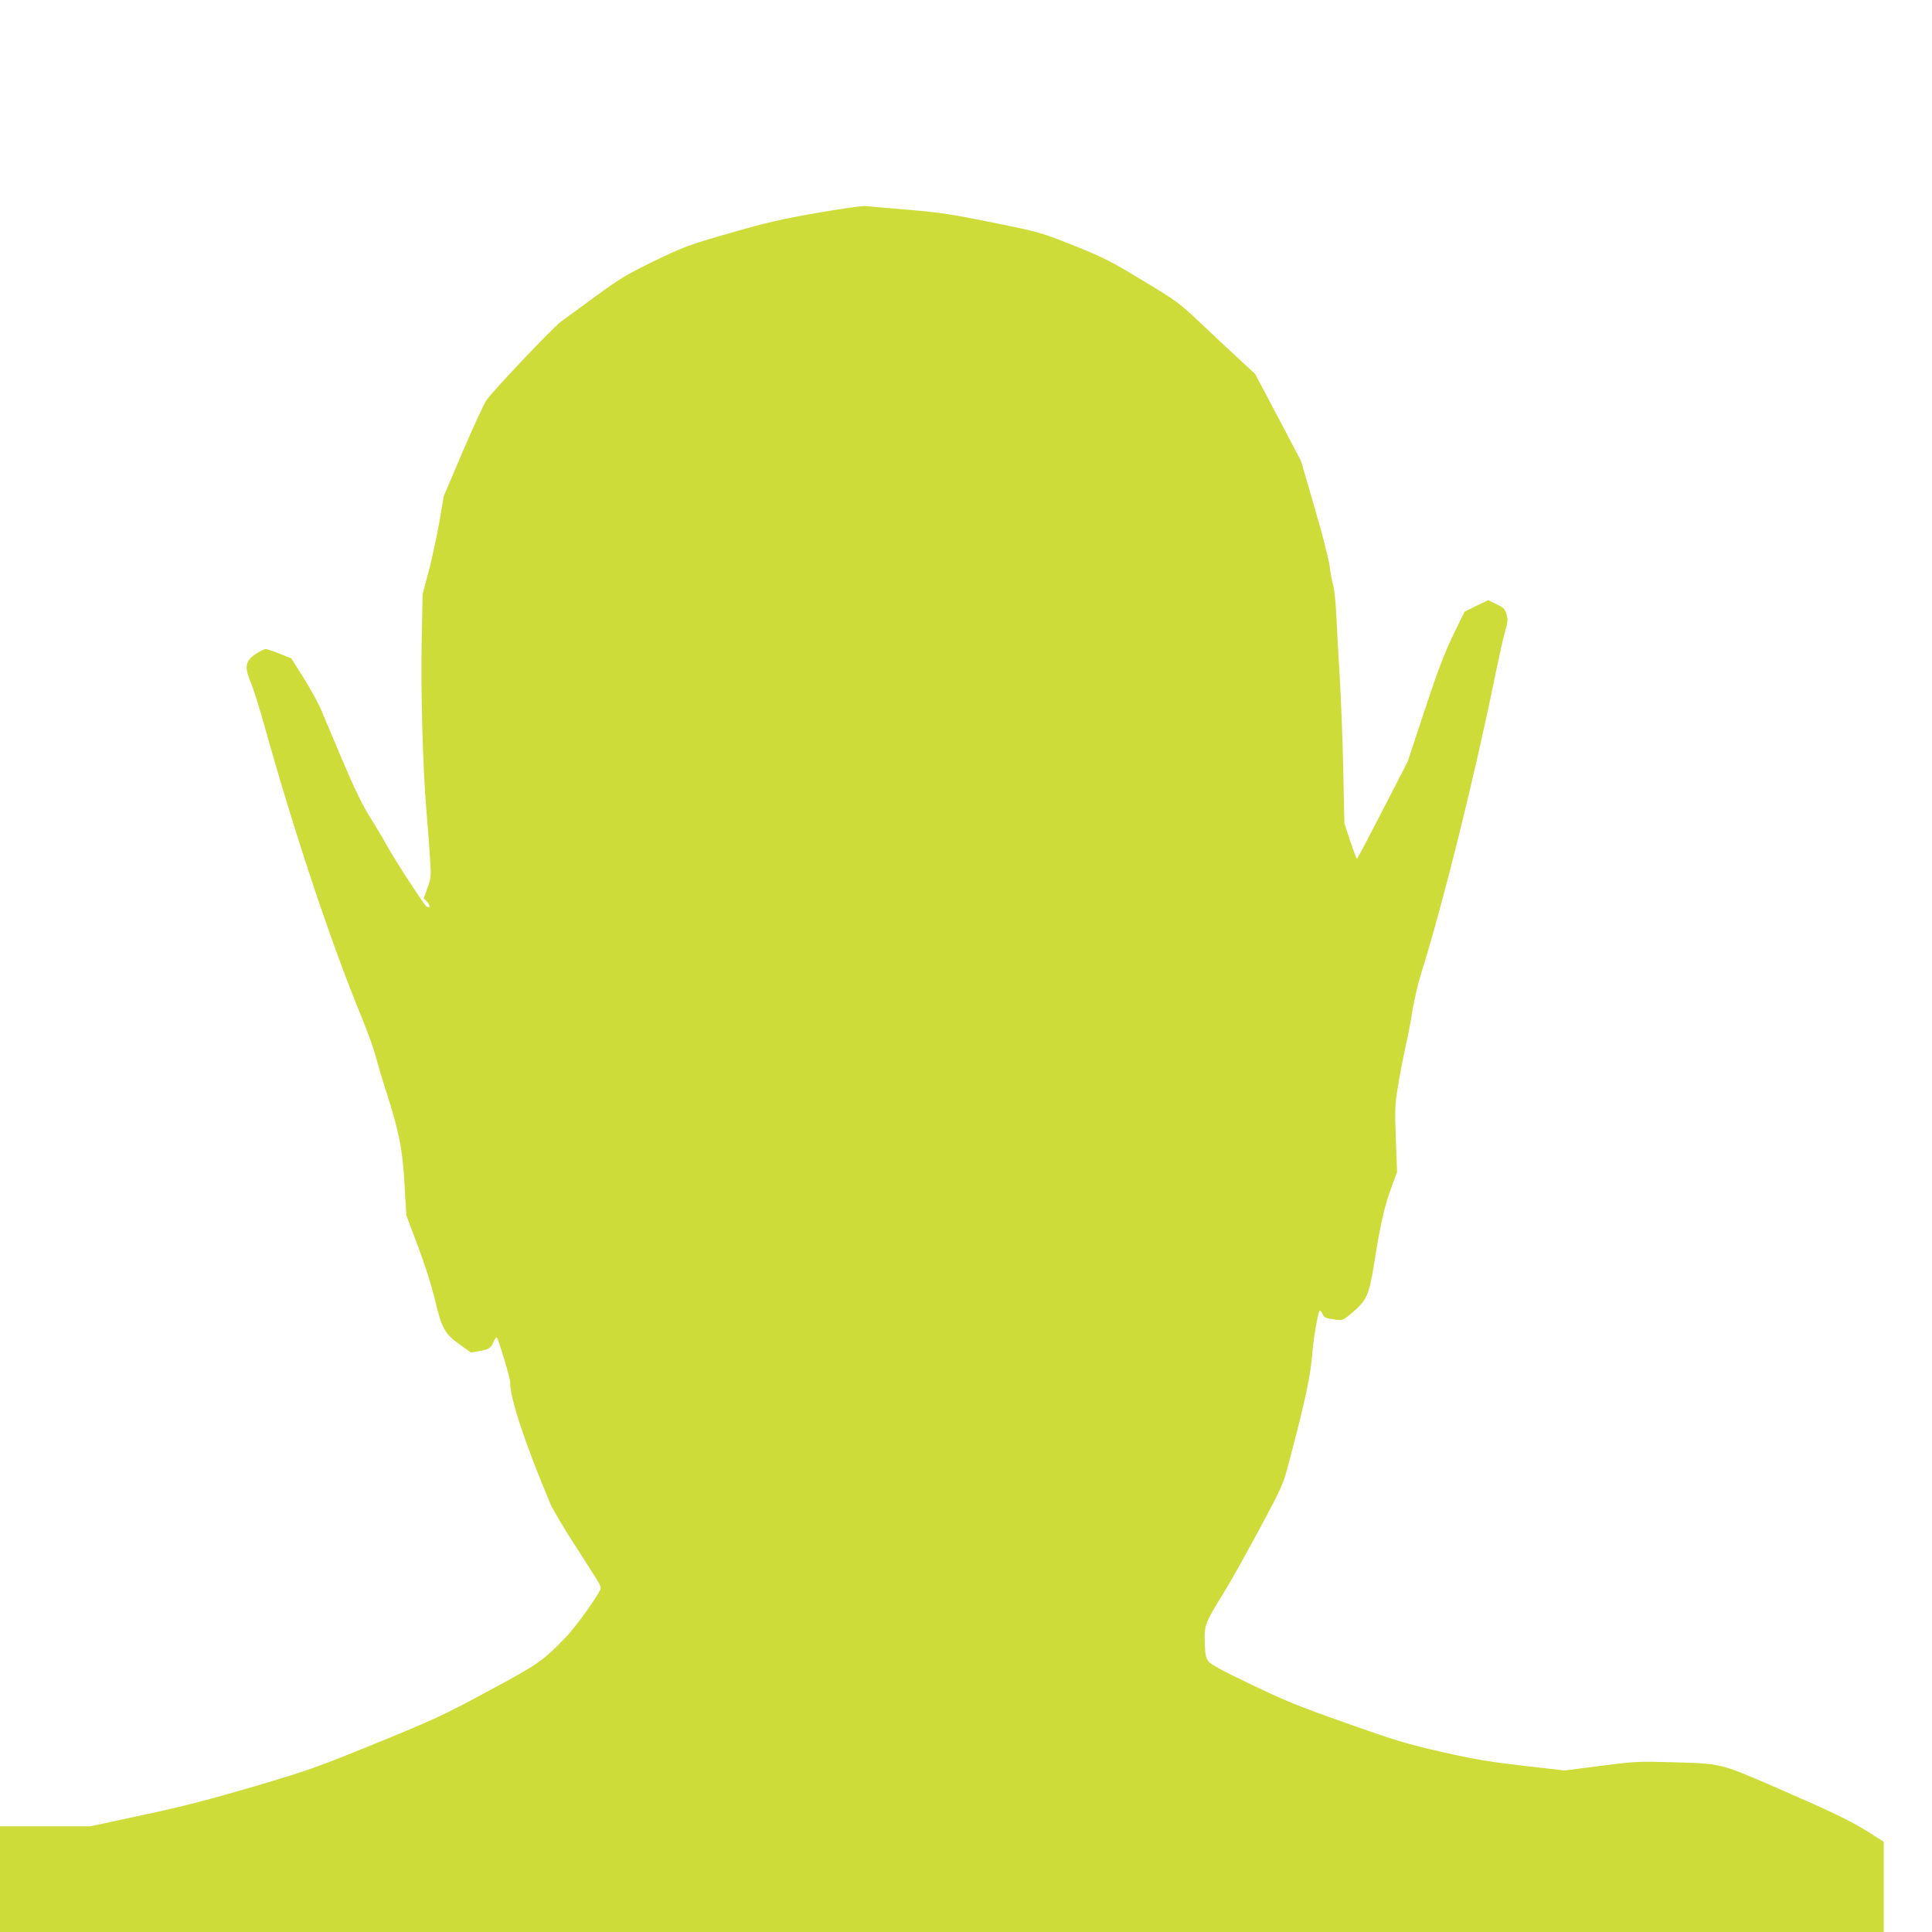
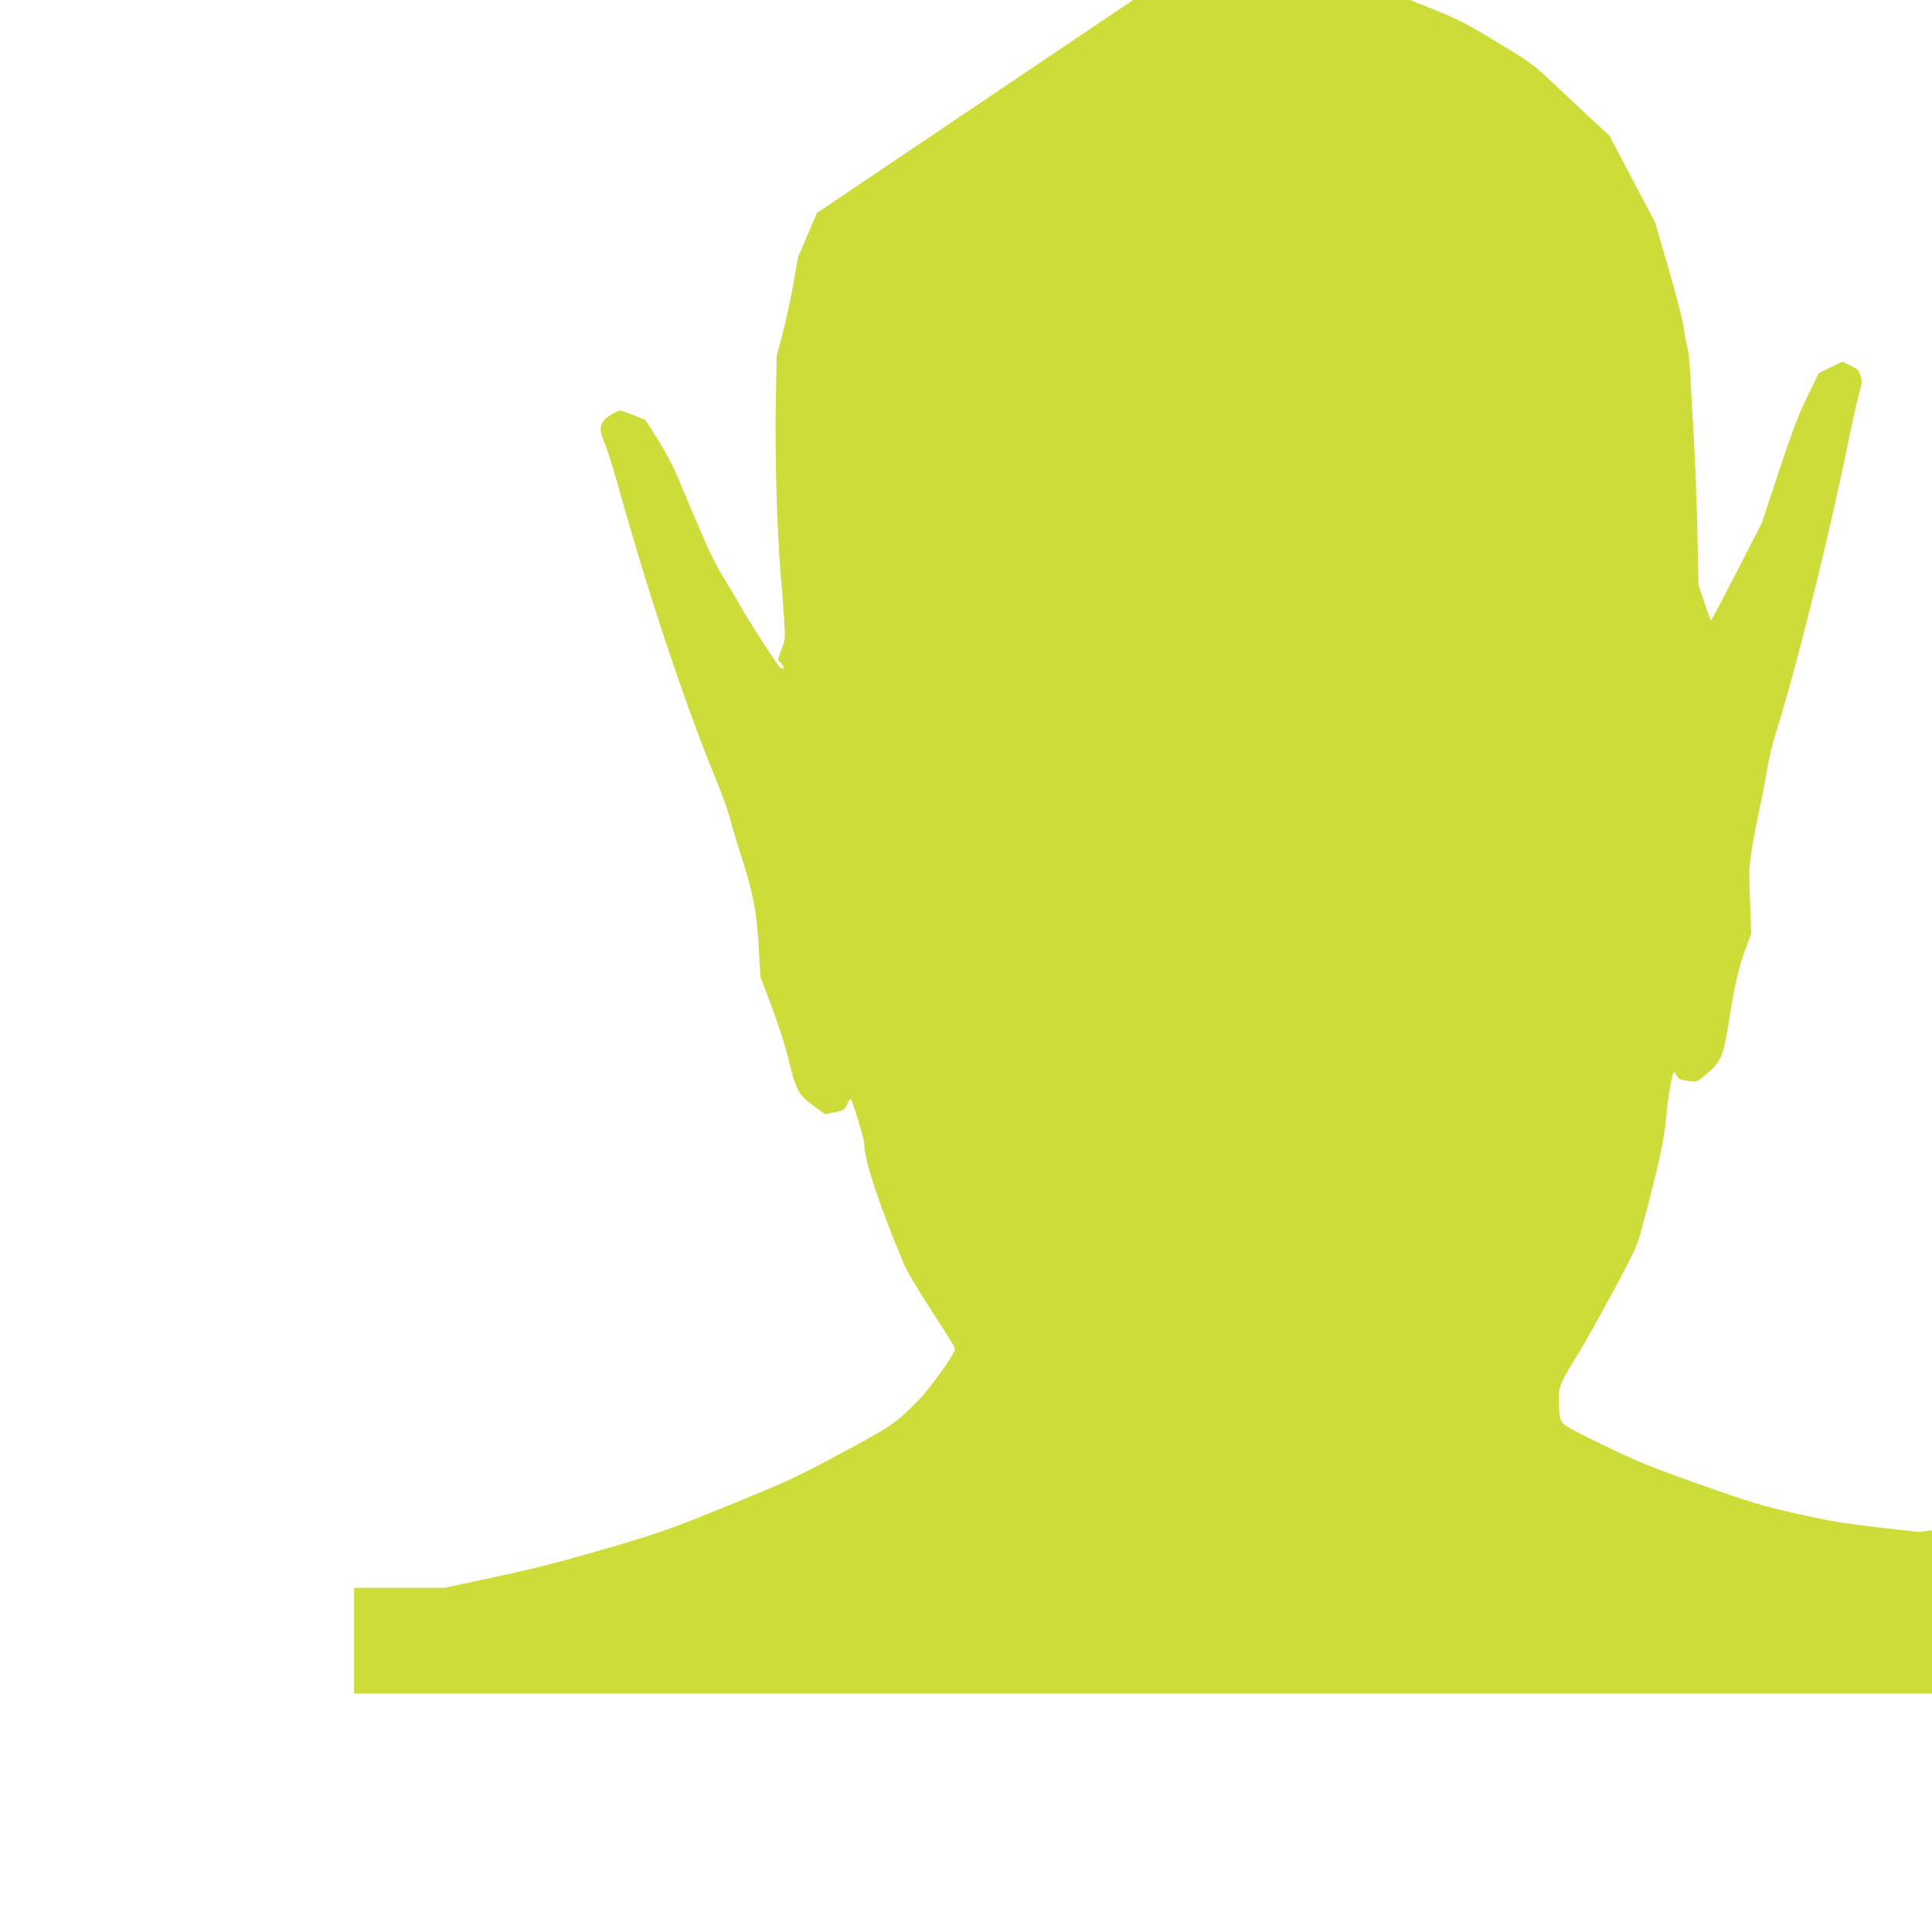
<svg xmlns="http://www.w3.org/2000/svg" version="1.0" width="1280pt" height="1280pt" viewBox="0 0 1280 1280" preserveAspectRatio="xMidYMid meet">
  <g transform="translate(0,1280) scale(0.1,-0.1)" fill="#cddc39" stroke="none">
-     <path d="M5412 11389 c-233 -40 -335 -64 -575 -133 -278 -80 -302 -89 -500 -184 -186 -91 -227 -115 -395 -238 -103 -75 -205 -150 -227 -166 -50 -36 -450 -458 -492 -519 -17 -24 -87 -177 -157 -340 l-126 -296 -29 -171 c-17 -94 -48 -240 -70 -324 l-41 -154 -6 -299 c-7 -333 7 -852 31 -1135 9 -102 20 -243 24 -315 8 -124 7 -133 -17 -198 l-25 -68 23 -24 c24 -26 20 -47 -5 -30 -17 12 -205 301 -260 400 -21 39 -71 123 -111 187 -53 84 -104 189 -185 380 -61 145 -125 297 -143 339 -18 42 -69 135 -114 207 l-82 130 -78 31 c-42 17 -84 31 -92 31 -8 0 -38 -15 -65 -32 -69 -46 -77 -86 -36 -183 17 -38 58 -169 92 -290 201 -720 443 -1446 650 -1947 37 -91 78 -204 89 -250 12 -46 41 -144 65 -218 88 -272 112 -392 125 -624 l12 -208 78 -207 c45 -119 90 -263 109 -341 46 -197 66 -236 163 -305 l78 -56 56 10 c65 12 77 20 94 61 7 17 16 30 20 30 9 0 90 -268 90 -298 -1 -107 98 -404 267 -807 14 -32 84 -152 157 -265 166 -257 176 -274 176 -291 0 -28 -162 -255 -236 -331 -152 -156 -181 -176 -519 -357 -293 -158 -355 -186 -737 -342 -390 -159 -444 -178 -805 -285 -298 -87 -469 -132 -737 -189 l-348 -75 -299 0 -299 0 0 -350 0 -350 6240 0 6240 0 0 299 0 299 -102 65 c-126 78 -234 130 -629 302 -355 153 -343 151 -684 160 -208 6 -233 5 -459 -24 l-239 -31 -271 31 c-219 25 -322 42 -536 90 -236 54 -305 74 -635 191 -316 111 -409 149 -634 257 -190 91 -270 134 -285 154 -17 23 -22 46 -24 126 -4 114 1 127 130 336 41 66 144 251 230 410 147 274 158 298 192 425 115 435 149 593 161 750 7 93 37 265 48 277 4 3 12 -6 18 -21 13 -27 21 -30 95 -40 38 -5 45 -2 111 54 85 73 104 114 134 299 43 275 69 389 111 506 l44 120 -8 217 c-8 208 -7 225 17 370 14 84 37 200 50 258 14 58 33 161 44 230 11 69 38 184 61 255 143 458 352 1301 486 1960 25 121 54 253 66 293 18 62 19 78 9 113 -10 34 -20 44 -66 66 l-55 27 -79 -38 -78 -39 -76 -156 c-58 -120 -101 -233 -188 -496 l-112 -339 -166 -323 c-91 -177 -168 -323 -171 -323 -3 0 -23 53 -44 117 l-39 118 -8 365 c-4 201 -15 473 -23 605 -8 132 -18 312 -22 400 -4 88 -13 180 -21 205 -7 25 -18 81 -23 125 -5 45 -49 216 -100 390 l-90 310 -152 289 -152 288 -105 97 c-57 53 -172 160 -255 239 -145 137 -160 148 -386 284 -212 129 -257 151 -455 231 -220 87 -221 88 -535 152 -272 55 -349 67 -560 85 -135 11 -263 22 -285 25 -22 2 -164 -18 -323 -46z" />
+     <path d="M5412 11389 l-126 -296 -29 -171 c-17 -94 -48 -240 -70 -324 l-41 -154 -6 -299 c-7 -333 7 -852 31 -1135 9 -102 20 -243 24 -315 8 -124 7 -133 -17 -198 l-25 -68 23 -24 c24 -26 20 -47 -5 -30 -17 12 -205 301 -260 400 -21 39 -71 123 -111 187 -53 84 -104 189 -185 380 -61 145 -125 297 -143 339 -18 42 -69 135 -114 207 l-82 130 -78 31 c-42 17 -84 31 -92 31 -8 0 -38 -15 -65 -32 -69 -46 -77 -86 -36 -183 17 -38 58 -169 92 -290 201 -720 443 -1446 650 -1947 37 -91 78 -204 89 -250 12 -46 41 -144 65 -218 88 -272 112 -392 125 -624 l12 -208 78 -207 c45 -119 90 -263 109 -341 46 -197 66 -236 163 -305 l78 -56 56 10 c65 12 77 20 94 61 7 17 16 30 20 30 9 0 90 -268 90 -298 -1 -107 98 -404 267 -807 14 -32 84 -152 157 -265 166 -257 176 -274 176 -291 0 -28 -162 -255 -236 -331 -152 -156 -181 -176 -519 -357 -293 -158 -355 -186 -737 -342 -390 -159 -444 -178 -805 -285 -298 -87 -469 -132 -737 -189 l-348 -75 -299 0 -299 0 0 -350 0 -350 6240 0 6240 0 0 299 0 299 -102 65 c-126 78 -234 130 -629 302 -355 153 -343 151 -684 160 -208 6 -233 5 -459 -24 l-239 -31 -271 31 c-219 25 -322 42 -536 90 -236 54 -305 74 -635 191 -316 111 -409 149 -634 257 -190 91 -270 134 -285 154 -17 23 -22 46 -24 126 -4 114 1 127 130 336 41 66 144 251 230 410 147 274 158 298 192 425 115 435 149 593 161 750 7 93 37 265 48 277 4 3 12 -6 18 -21 13 -27 21 -30 95 -40 38 -5 45 -2 111 54 85 73 104 114 134 299 43 275 69 389 111 506 l44 120 -8 217 c-8 208 -7 225 17 370 14 84 37 200 50 258 14 58 33 161 44 230 11 69 38 184 61 255 143 458 352 1301 486 1960 25 121 54 253 66 293 18 62 19 78 9 113 -10 34 -20 44 -66 66 l-55 27 -79 -38 -78 -39 -76 -156 c-58 -120 -101 -233 -188 -496 l-112 -339 -166 -323 c-91 -177 -168 -323 -171 -323 -3 0 -23 53 -44 117 l-39 118 -8 365 c-4 201 -15 473 -23 605 -8 132 -18 312 -22 400 -4 88 -13 180 -21 205 -7 25 -18 81 -23 125 -5 45 -49 216 -100 390 l-90 310 -152 289 -152 288 -105 97 c-57 53 -172 160 -255 239 -145 137 -160 148 -386 284 -212 129 -257 151 -455 231 -220 87 -221 88 -535 152 -272 55 -349 67 -560 85 -135 11 -263 22 -285 25 -22 2 -164 -18 -323 -46z" />
  </g>
</svg>